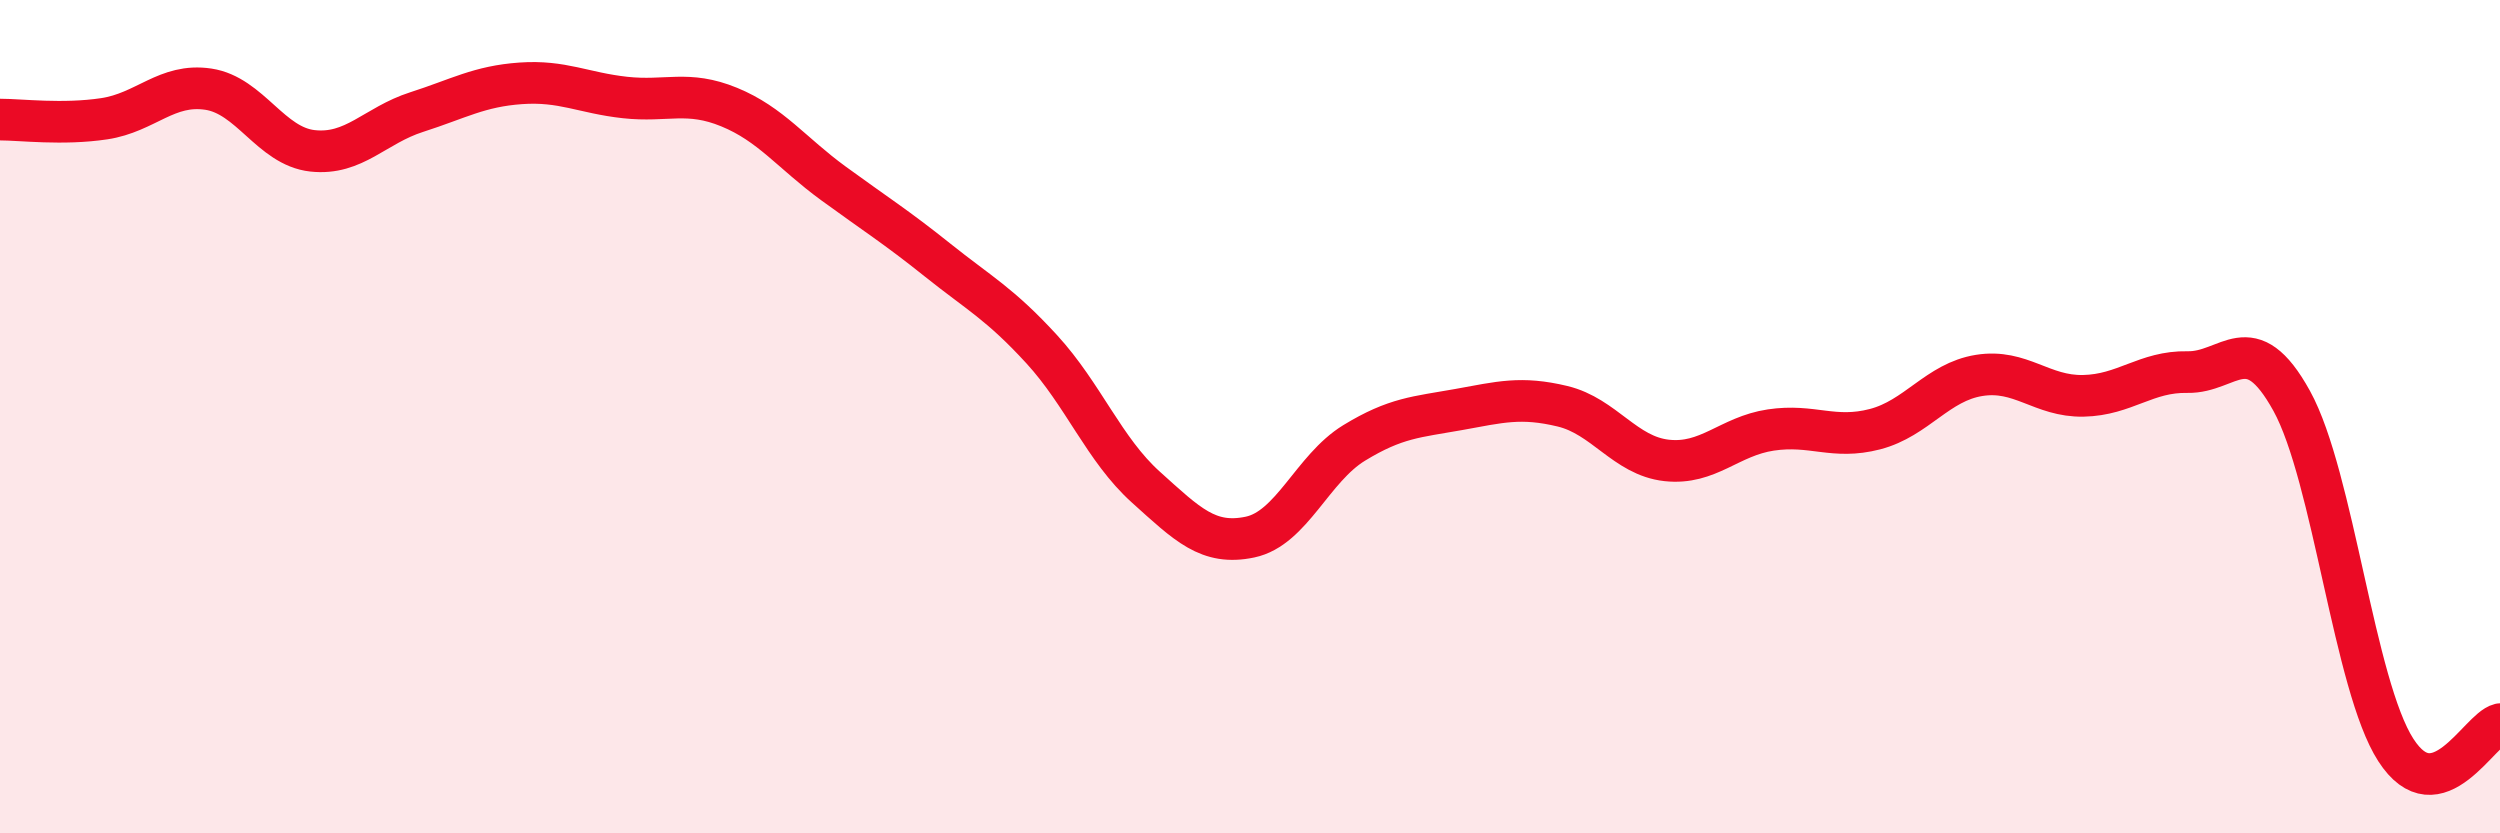
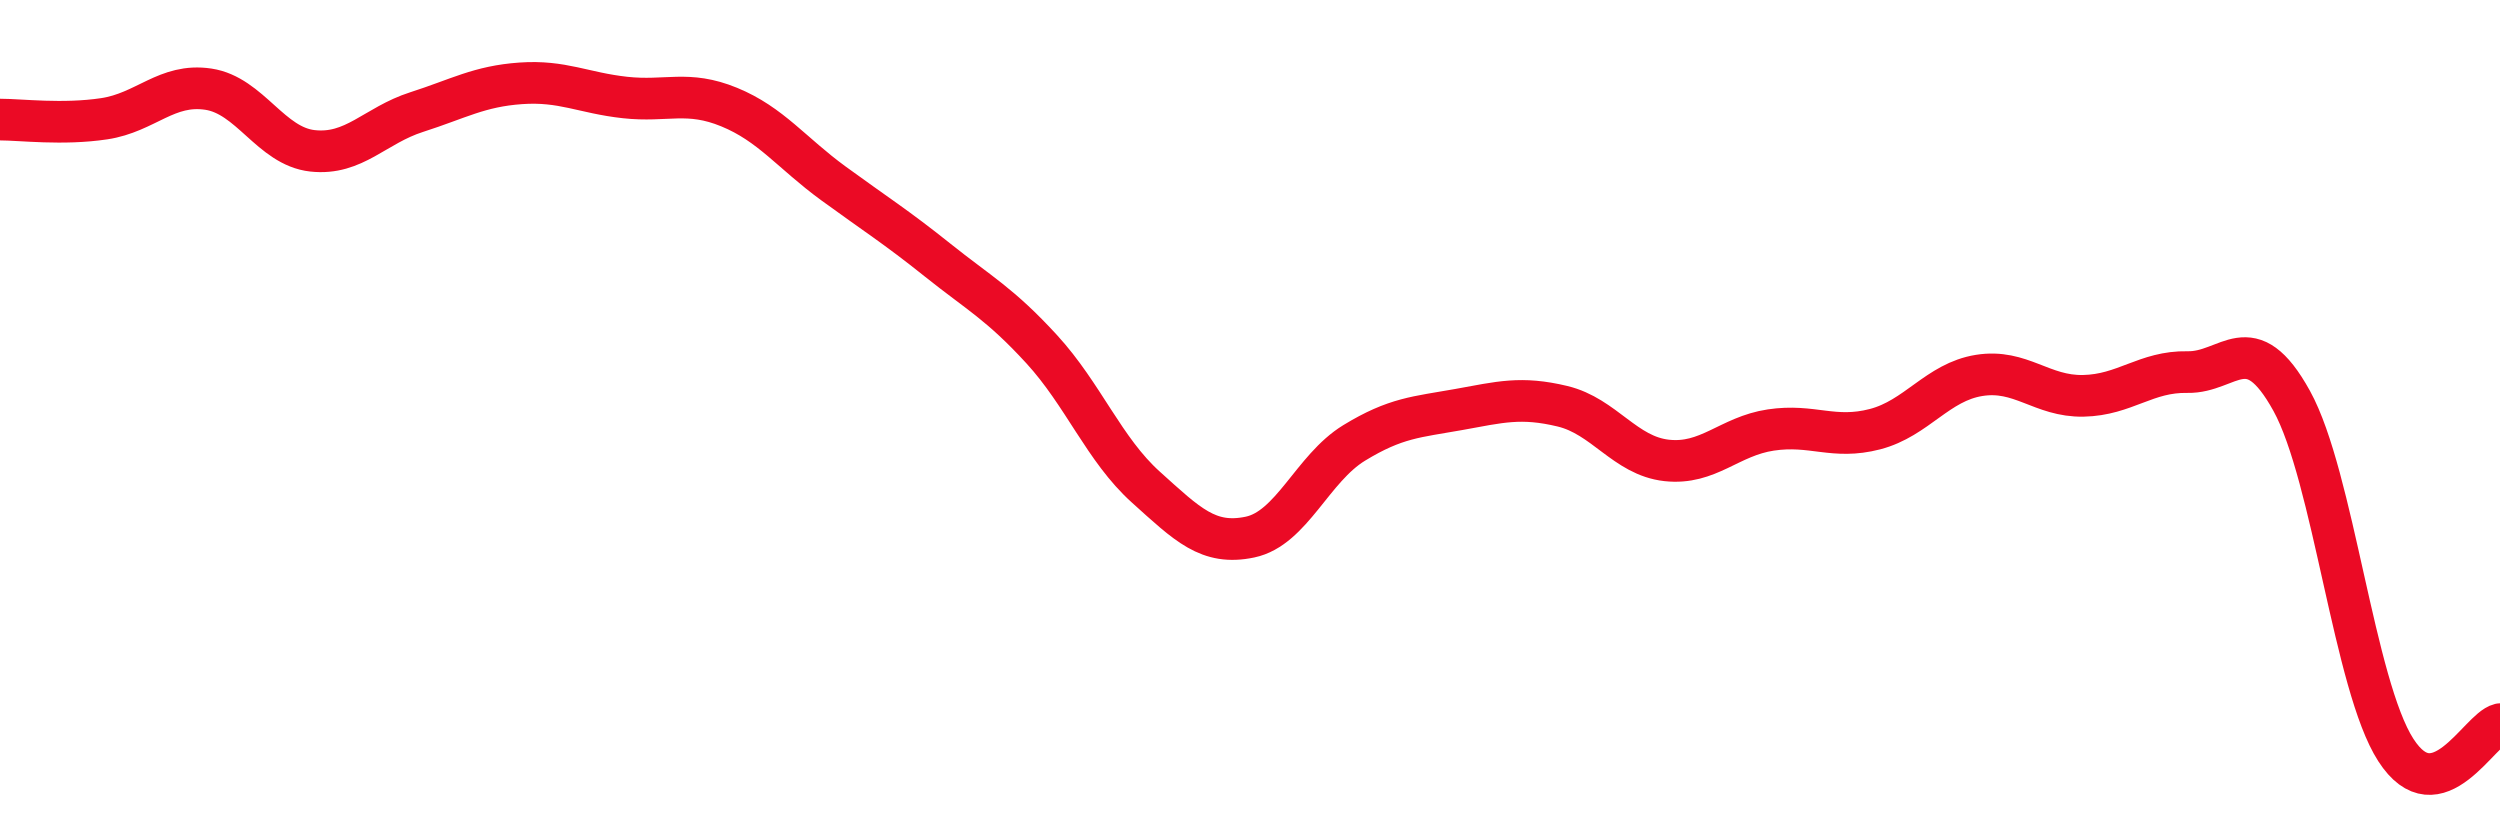
<svg xmlns="http://www.w3.org/2000/svg" width="60" height="20" viewBox="0 0 60 20">
-   <path d="M 0,2.87 C 0.5,2.87 1.5,3 2.5,2.85 C 3.5,2.7 4,1.99 5,2.14 C 6,2.29 6.5,3.51 7.5,3.62 C 8.5,3.73 9,3.01 10,2.69 C 11,2.37 11.5,2.07 12.5,2 C 13.5,1.93 14,2.23 15,2.34 C 16,2.45 16.5,2.16 17.5,2.57 C 18.5,2.98 19,3.67 20,4.4 C 21,5.13 21.5,5.44 22.5,6.24 C 23.5,7.04 24,7.29 25,8.38 C 26,9.47 26.5,10.79 27.5,11.69 C 28.5,12.59 29,13.1 30,12.89 C 31,12.68 31.5,11.24 32.5,10.63 C 33.5,10.02 34,10.01 35,9.83 C 36,9.65 36.5,9.51 37.5,9.75 C 38.5,9.99 39,10.94 40,11.05 C 41,11.16 41.5,10.47 42.5,10.32 C 43.5,10.17 44,10.56 45,10.3 C 46,10.04 46.5,9.17 47.5,9.01 C 48.5,8.85 49,9.52 50,9.5 C 51,9.48 51.5,8.91 52.5,8.93 C 53.5,8.95 54,7.81 55,9.62 C 56,11.43 56.5,16.45 57.5,18 C 58.5,19.55 59.5,17.5 60,17.38L60 20L0 20Z" fill="#EB0A25" opacity="0.1" stroke-linecap="round" stroke-linejoin="round" />
  <path d="M 0,2.87 C 0.5,2.87 1.5,3 2.5,2.85 C 3.5,2.7 4,1.99 5,2.14 C 6,2.29 6.5,3.51 7.5,3.62 C 8.5,3.73 9,3.01 10,2.69 C 11,2.37 11.5,2.07 12.5,2 C 13.5,1.93 14,2.23 15,2.34 C 16,2.45 16.5,2.16 17.5,2.57 C 18.5,2.98 19,3.67 20,4.4 C 21,5.13 21.5,5.44 22.5,6.24 C 23.5,7.04 24,7.29 25,8.38 C 26,9.47 26.5,10.79 27.5,11.69 C 28.5,12.59 29,13.1 30,12.89 C 31,12.68 31.5,11.24 32.5,10.63 C 33.5,10.02 34,10.01 35,9.83 C 36,9.65 36.5,9.51 37.5,9.75 C 38.5,9.99 39,10.94 40,11.05 C 41,11.16 41.5,10.47 42.5,10.32 C 43.5,10.17 44,10.56 45,10.3 C 46,10.04 46.5,9.17 47.5,9.01 C 48.5,8.85 49,9.52 50,9.5 C 51,9.48 51.5,8.91 52.5,8.93 C 53.5,8.95 54,7.81 55,9.62 C 56,11.43 56.5,16.45 57.5,18 C 58.5,19.55 59.5,17.5 60,17.38" stroke="#EB0A25" stroke-width="1" fill="none" stroke-linecap="round" stroke-linejoin="round" />
</svg>